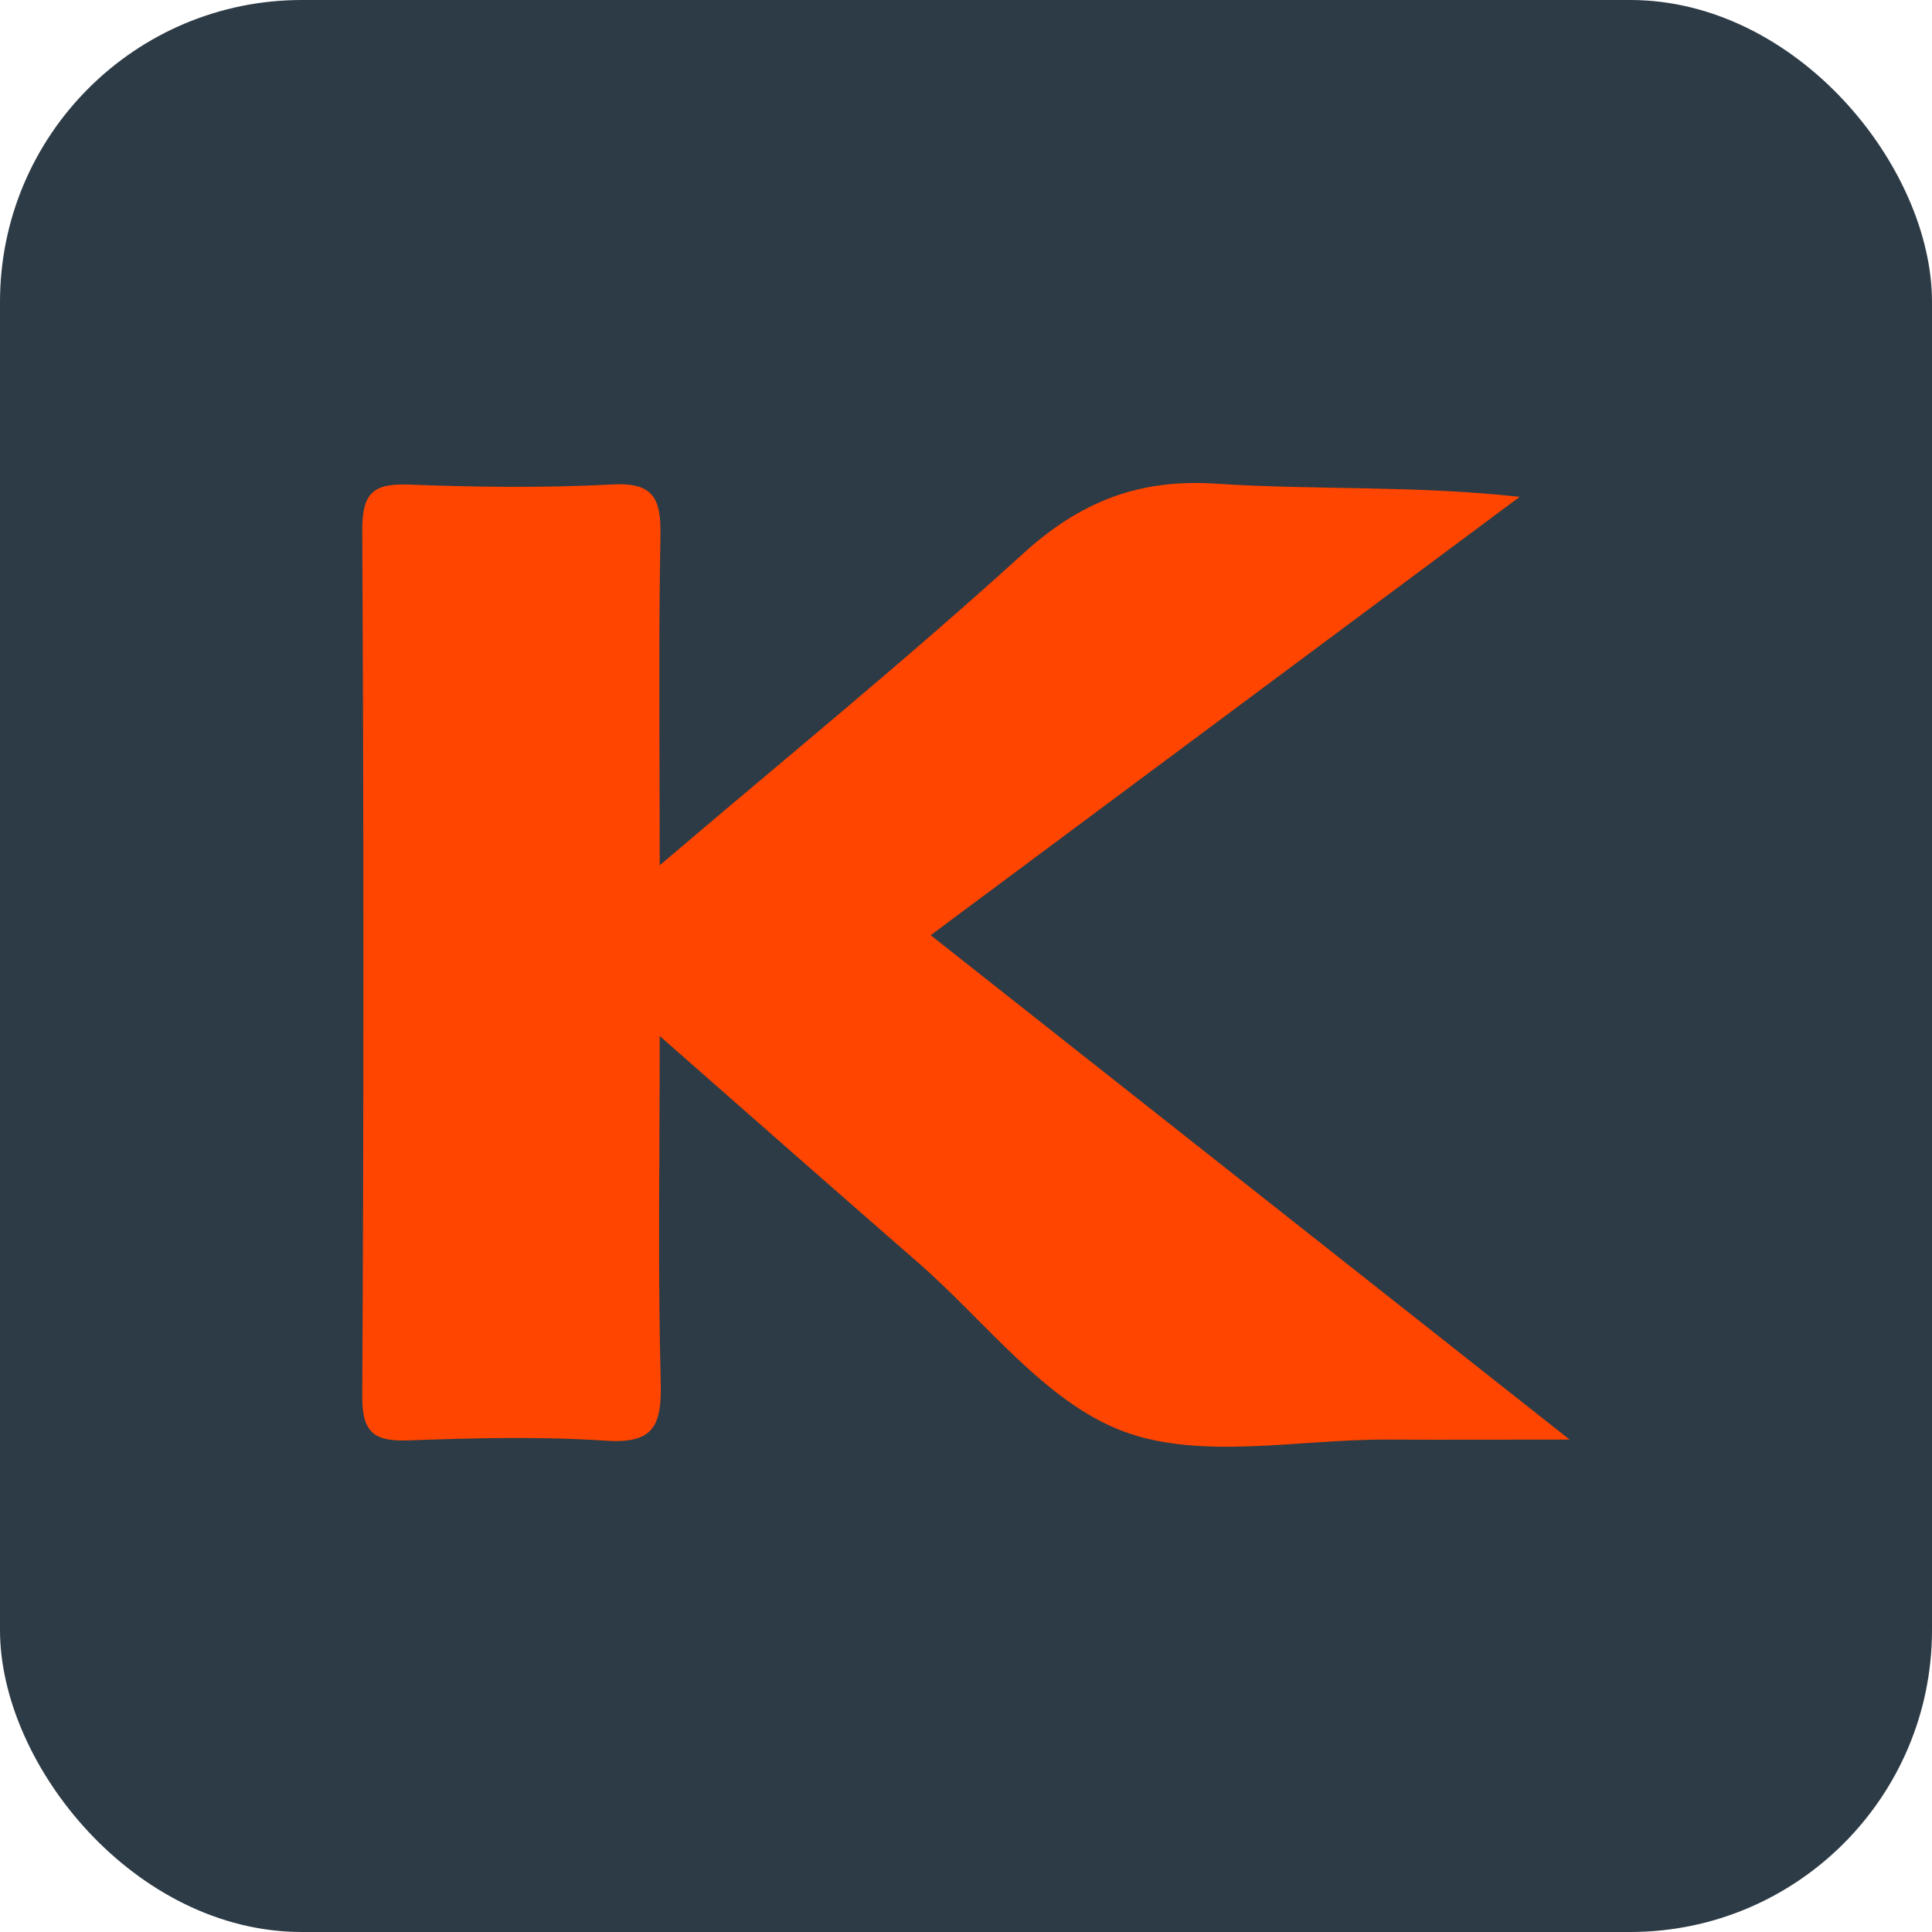
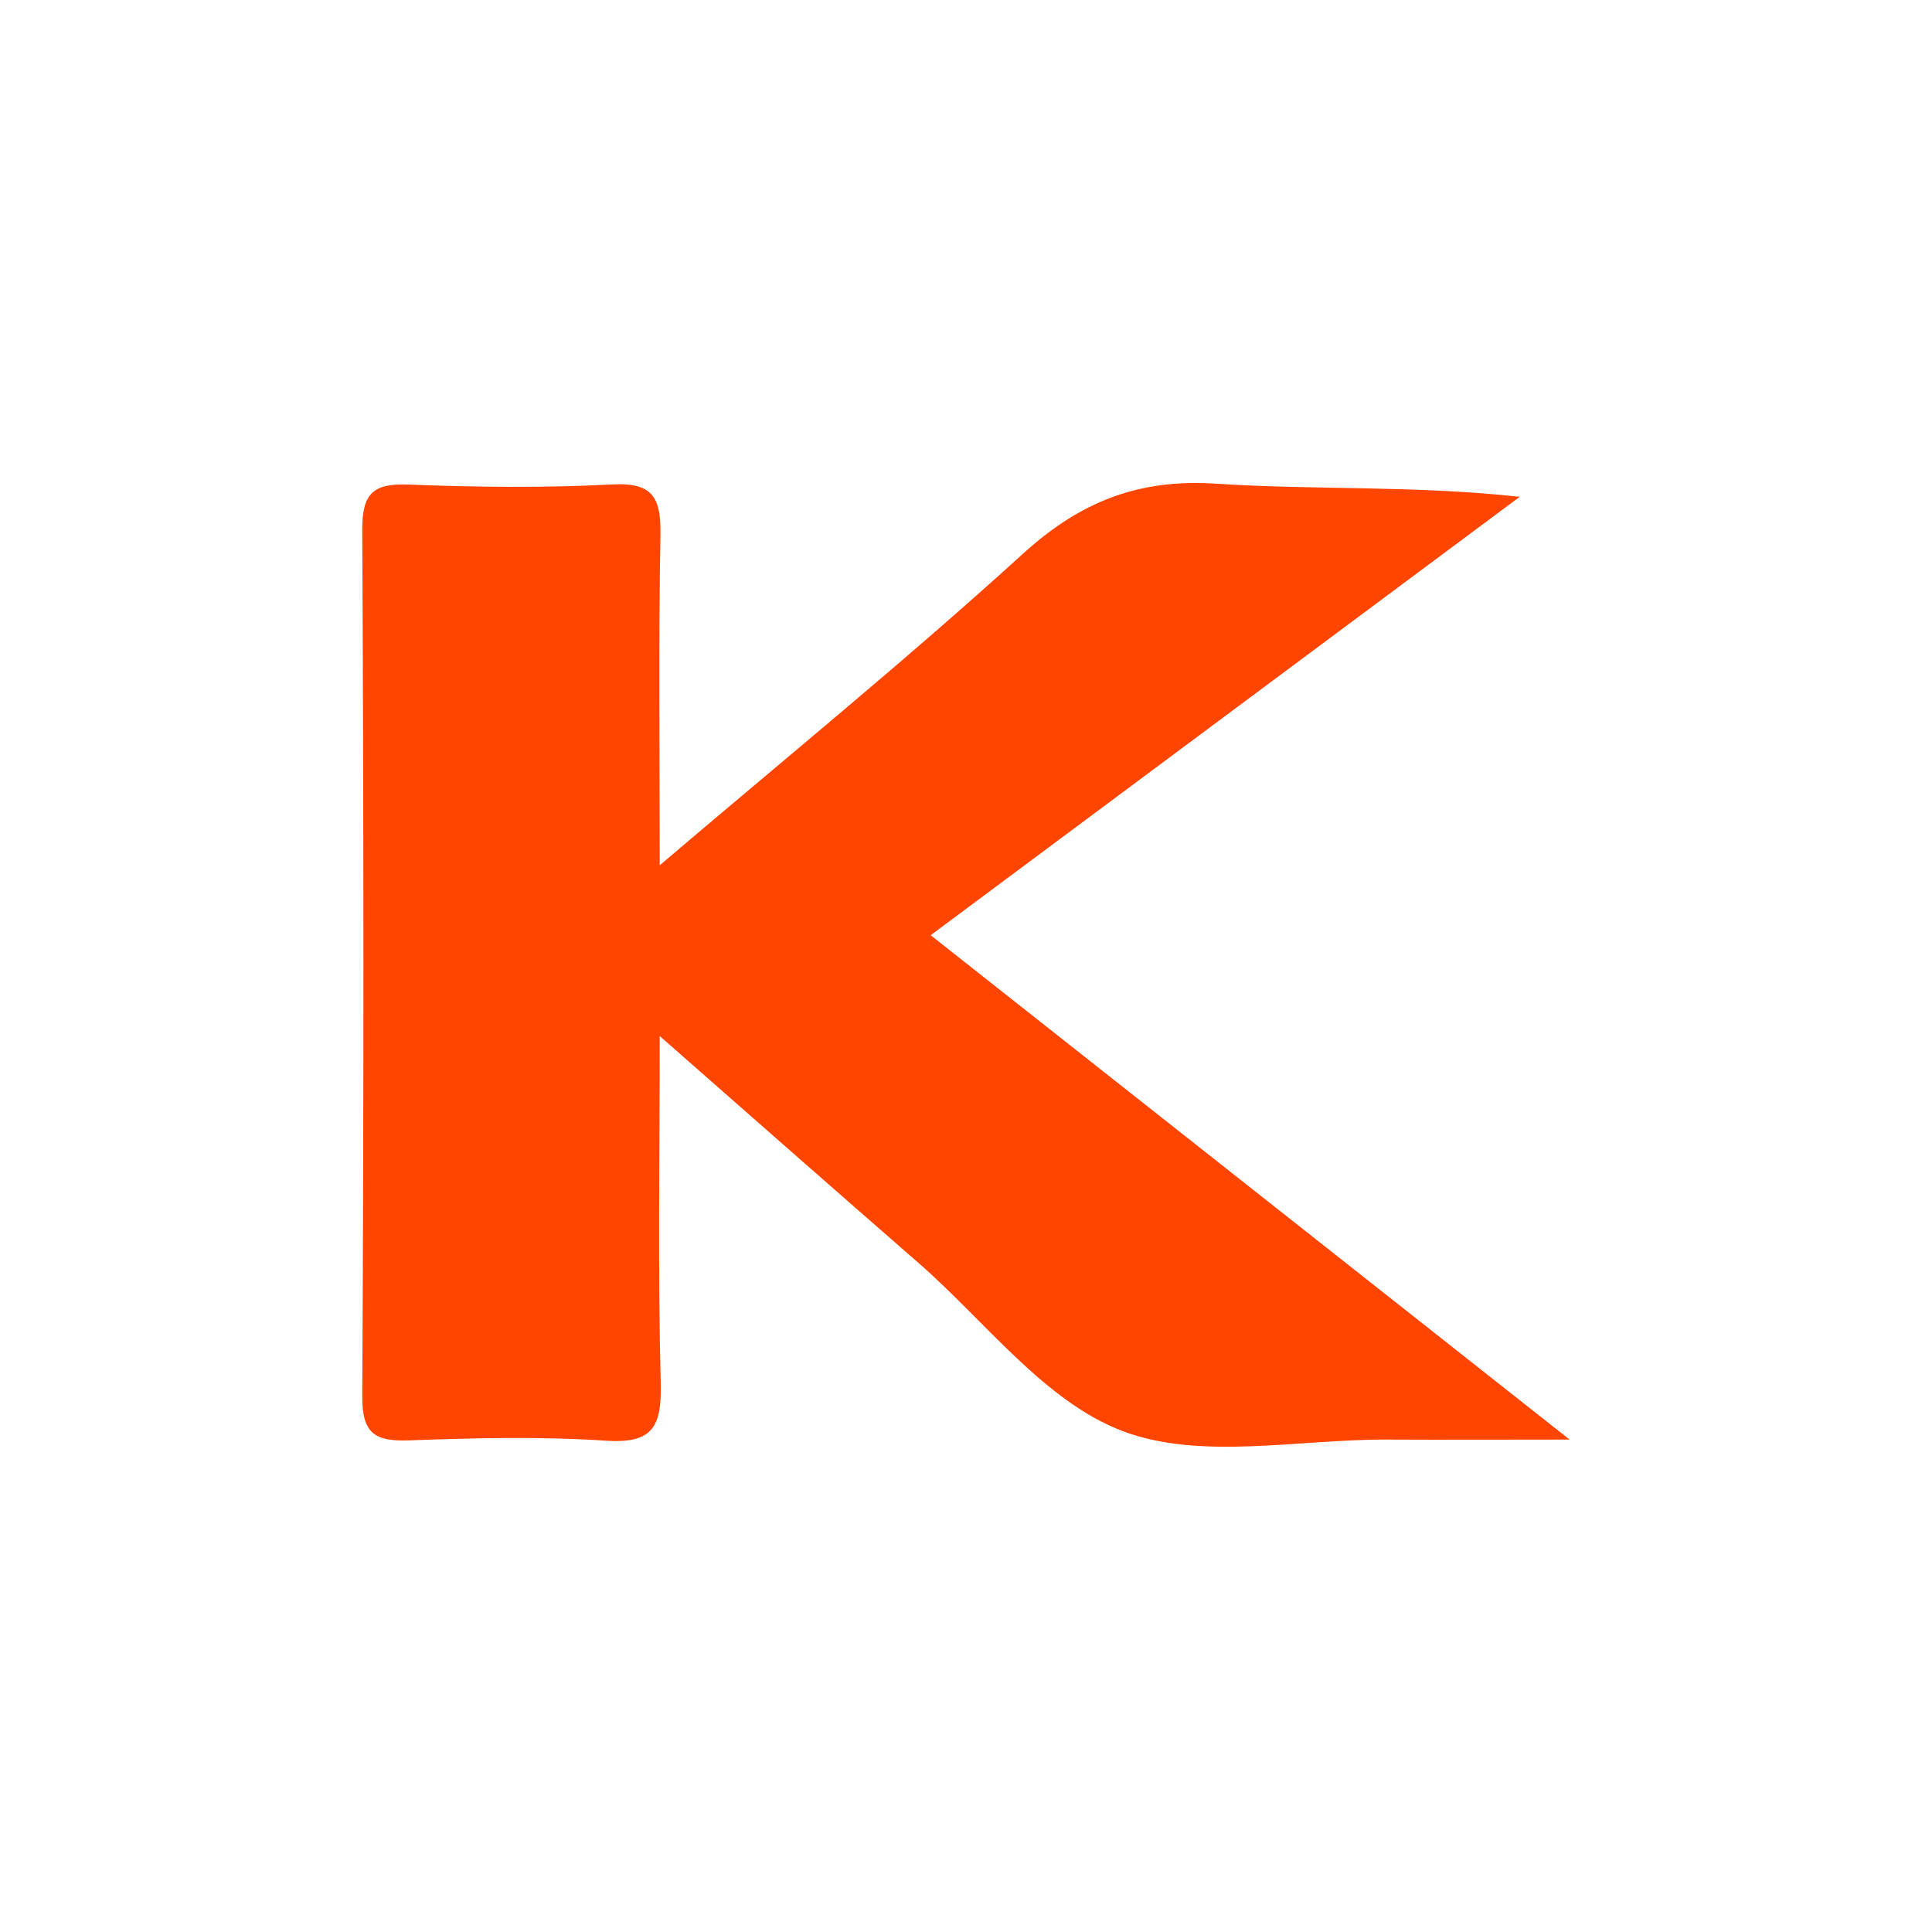
<svg xmlns="http://www.w3.org/2000/svg" width="32" height="32" viewBox="0 0 32 32" fill="none">
-   <rect width="32" height="32" rx="5" fill="#2D3B46" />
  <path d="M15.417 15.492C18.846 18.199 22.29 20.917 25.998 23.844C24.806 23.844 23.895 23.849 22.984 23.844C21.51 23.836 19.894 24.193 18.599 23.705C17.304 23.217 16.324 21.887 15.212 20.917C13.816 19.701 12.426 18.476 10.927 17.16C10.927 19.16 10.895 21.038 10.944 22.911C10.96 23.612 10.825 23.914 10.045 23.863C8.961 23.791 7.867 23.817 6.78 23.857C6.213 23.878 5.996 23.749 6 23.122C6.027 18.343 6.025 13.561 6 8.782C5.998 8.174 6.175 8.003 6.77 8.026C7.892 8.07 9.02 8.083 10.14 8.024C10.832 7.986 10.95 8.263 10.939 8.873C10.906 10.653 10.927 12.436 10.927 14.332C12.979 12.584 15.008 10.932 16.94 9.175C17.884 8.315 18.85 7.927 20.137 8.011C21.773 8.119 23.421 8.037 25.171 8.229C21.906 10.658 18.644 13.088 15.415 15.49L15.417 15.492Z" fill="#FF4500" />
</svg>